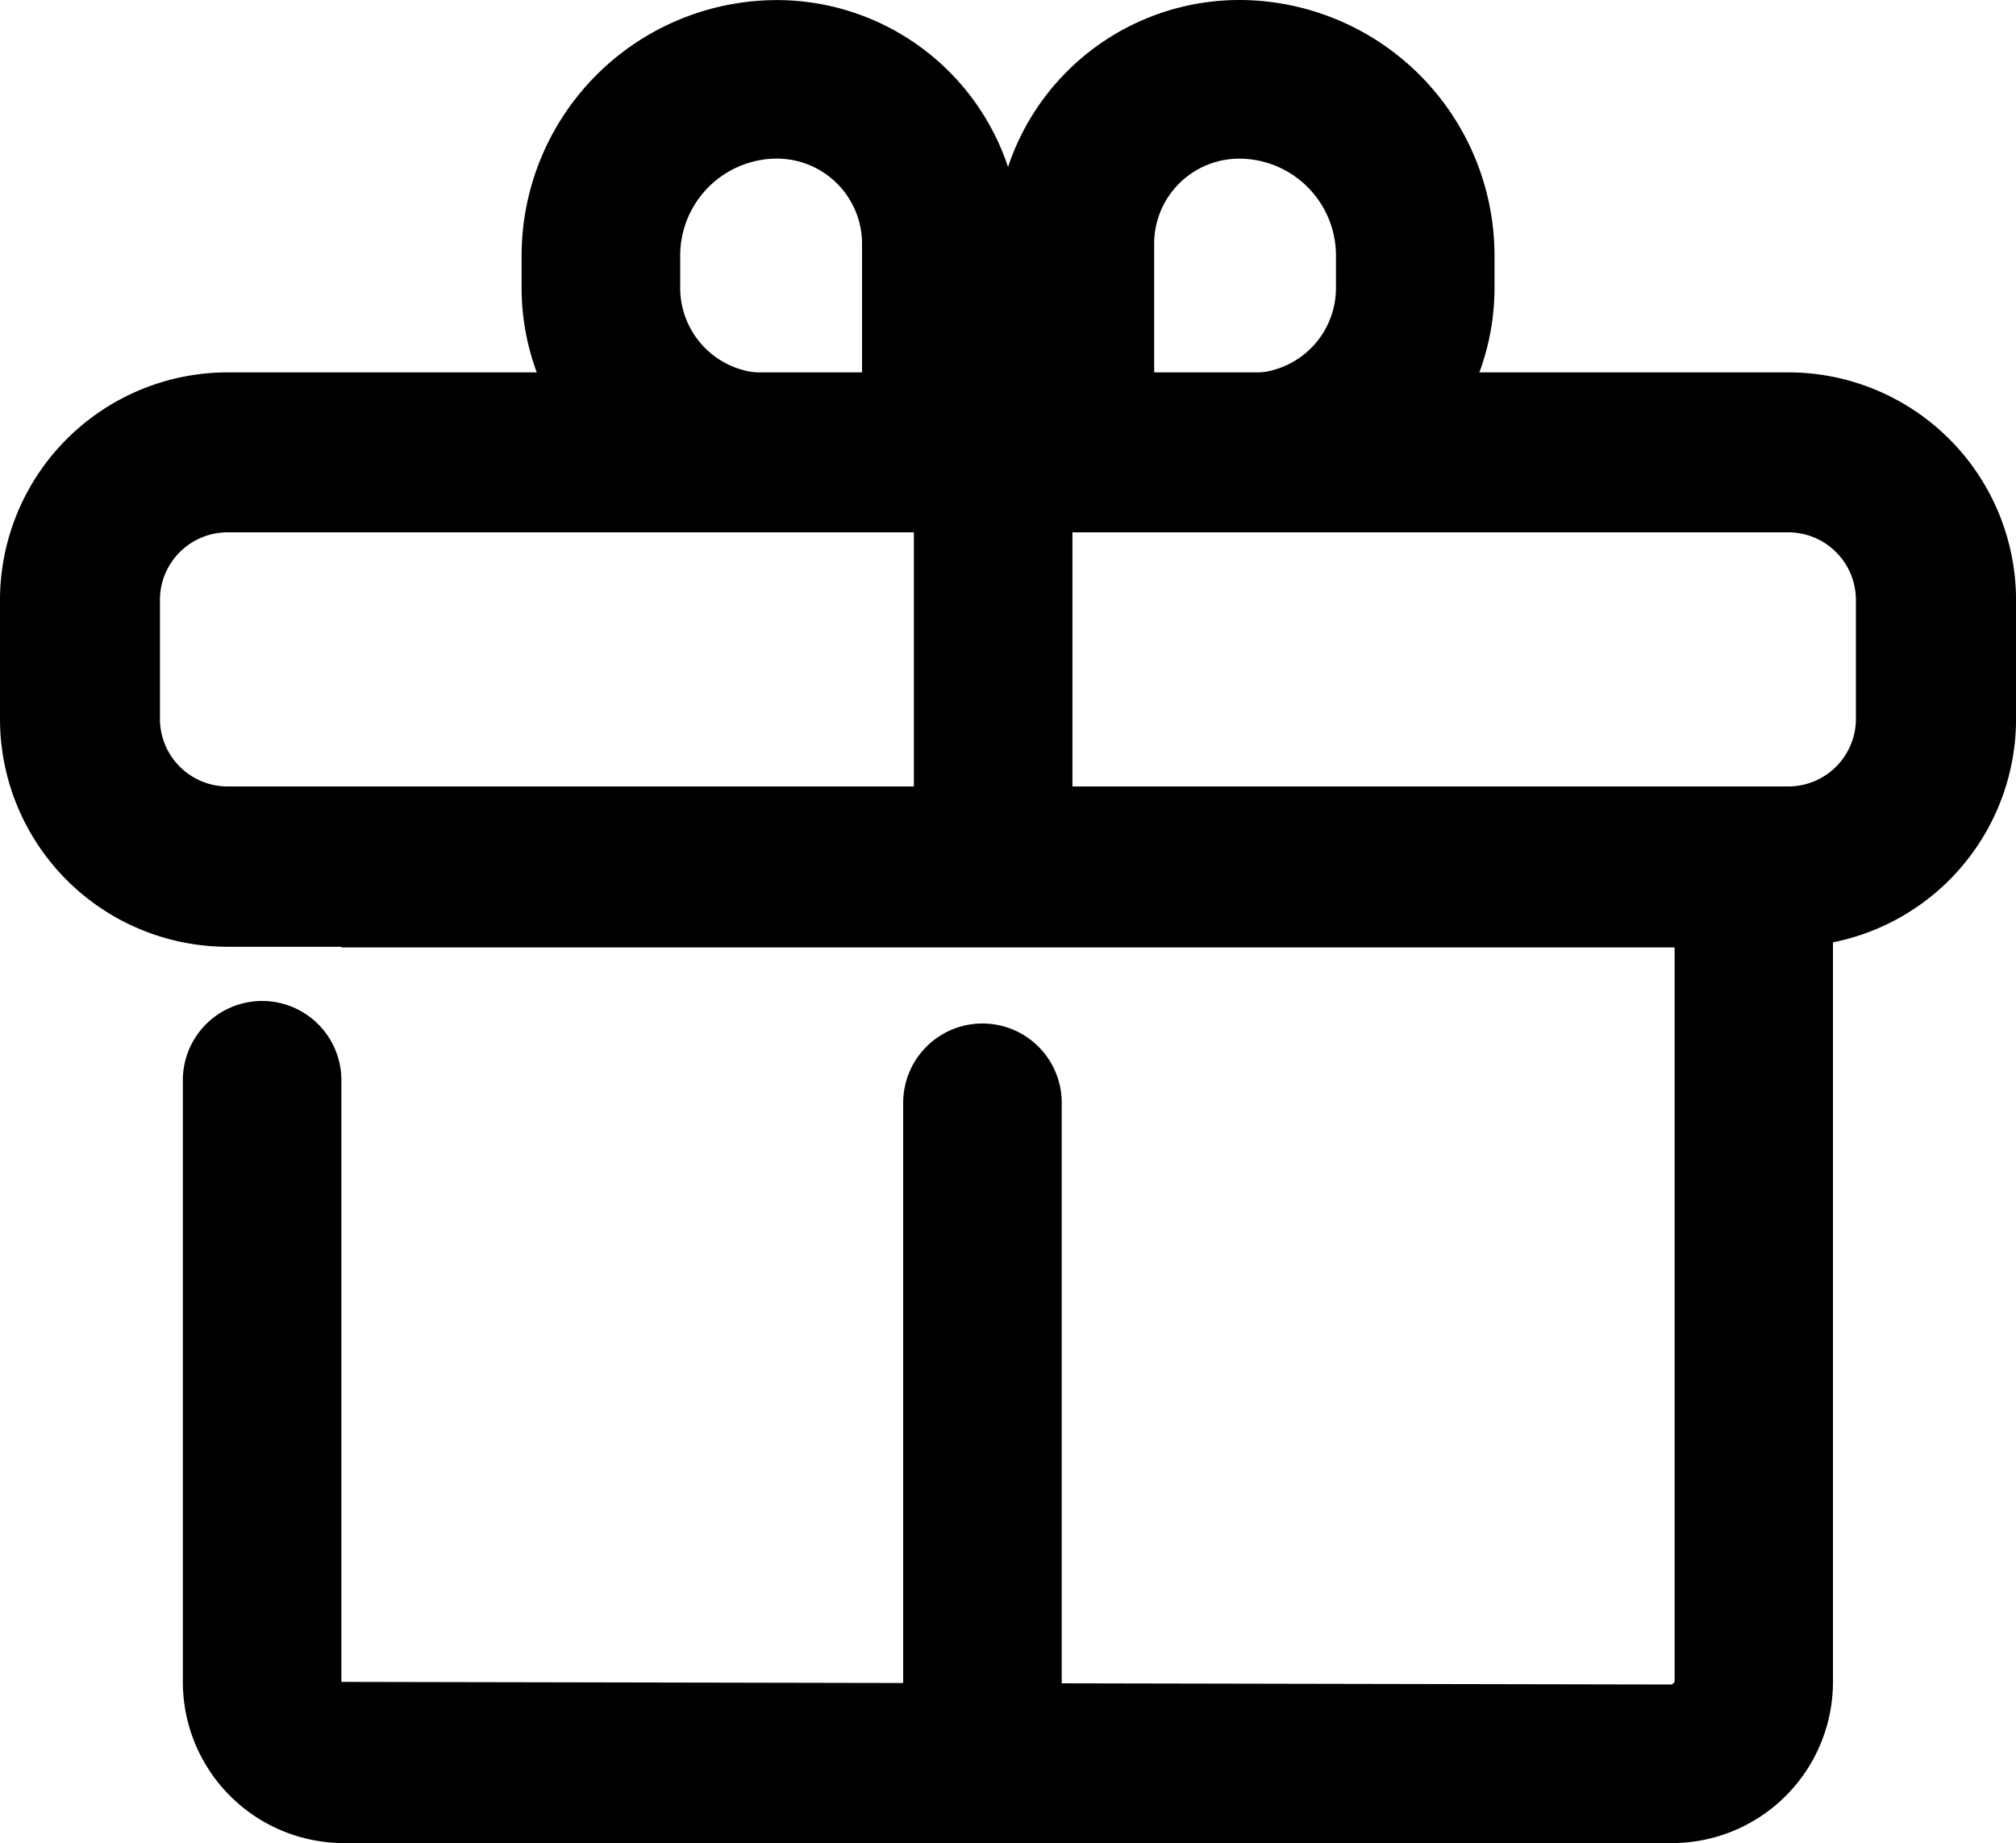
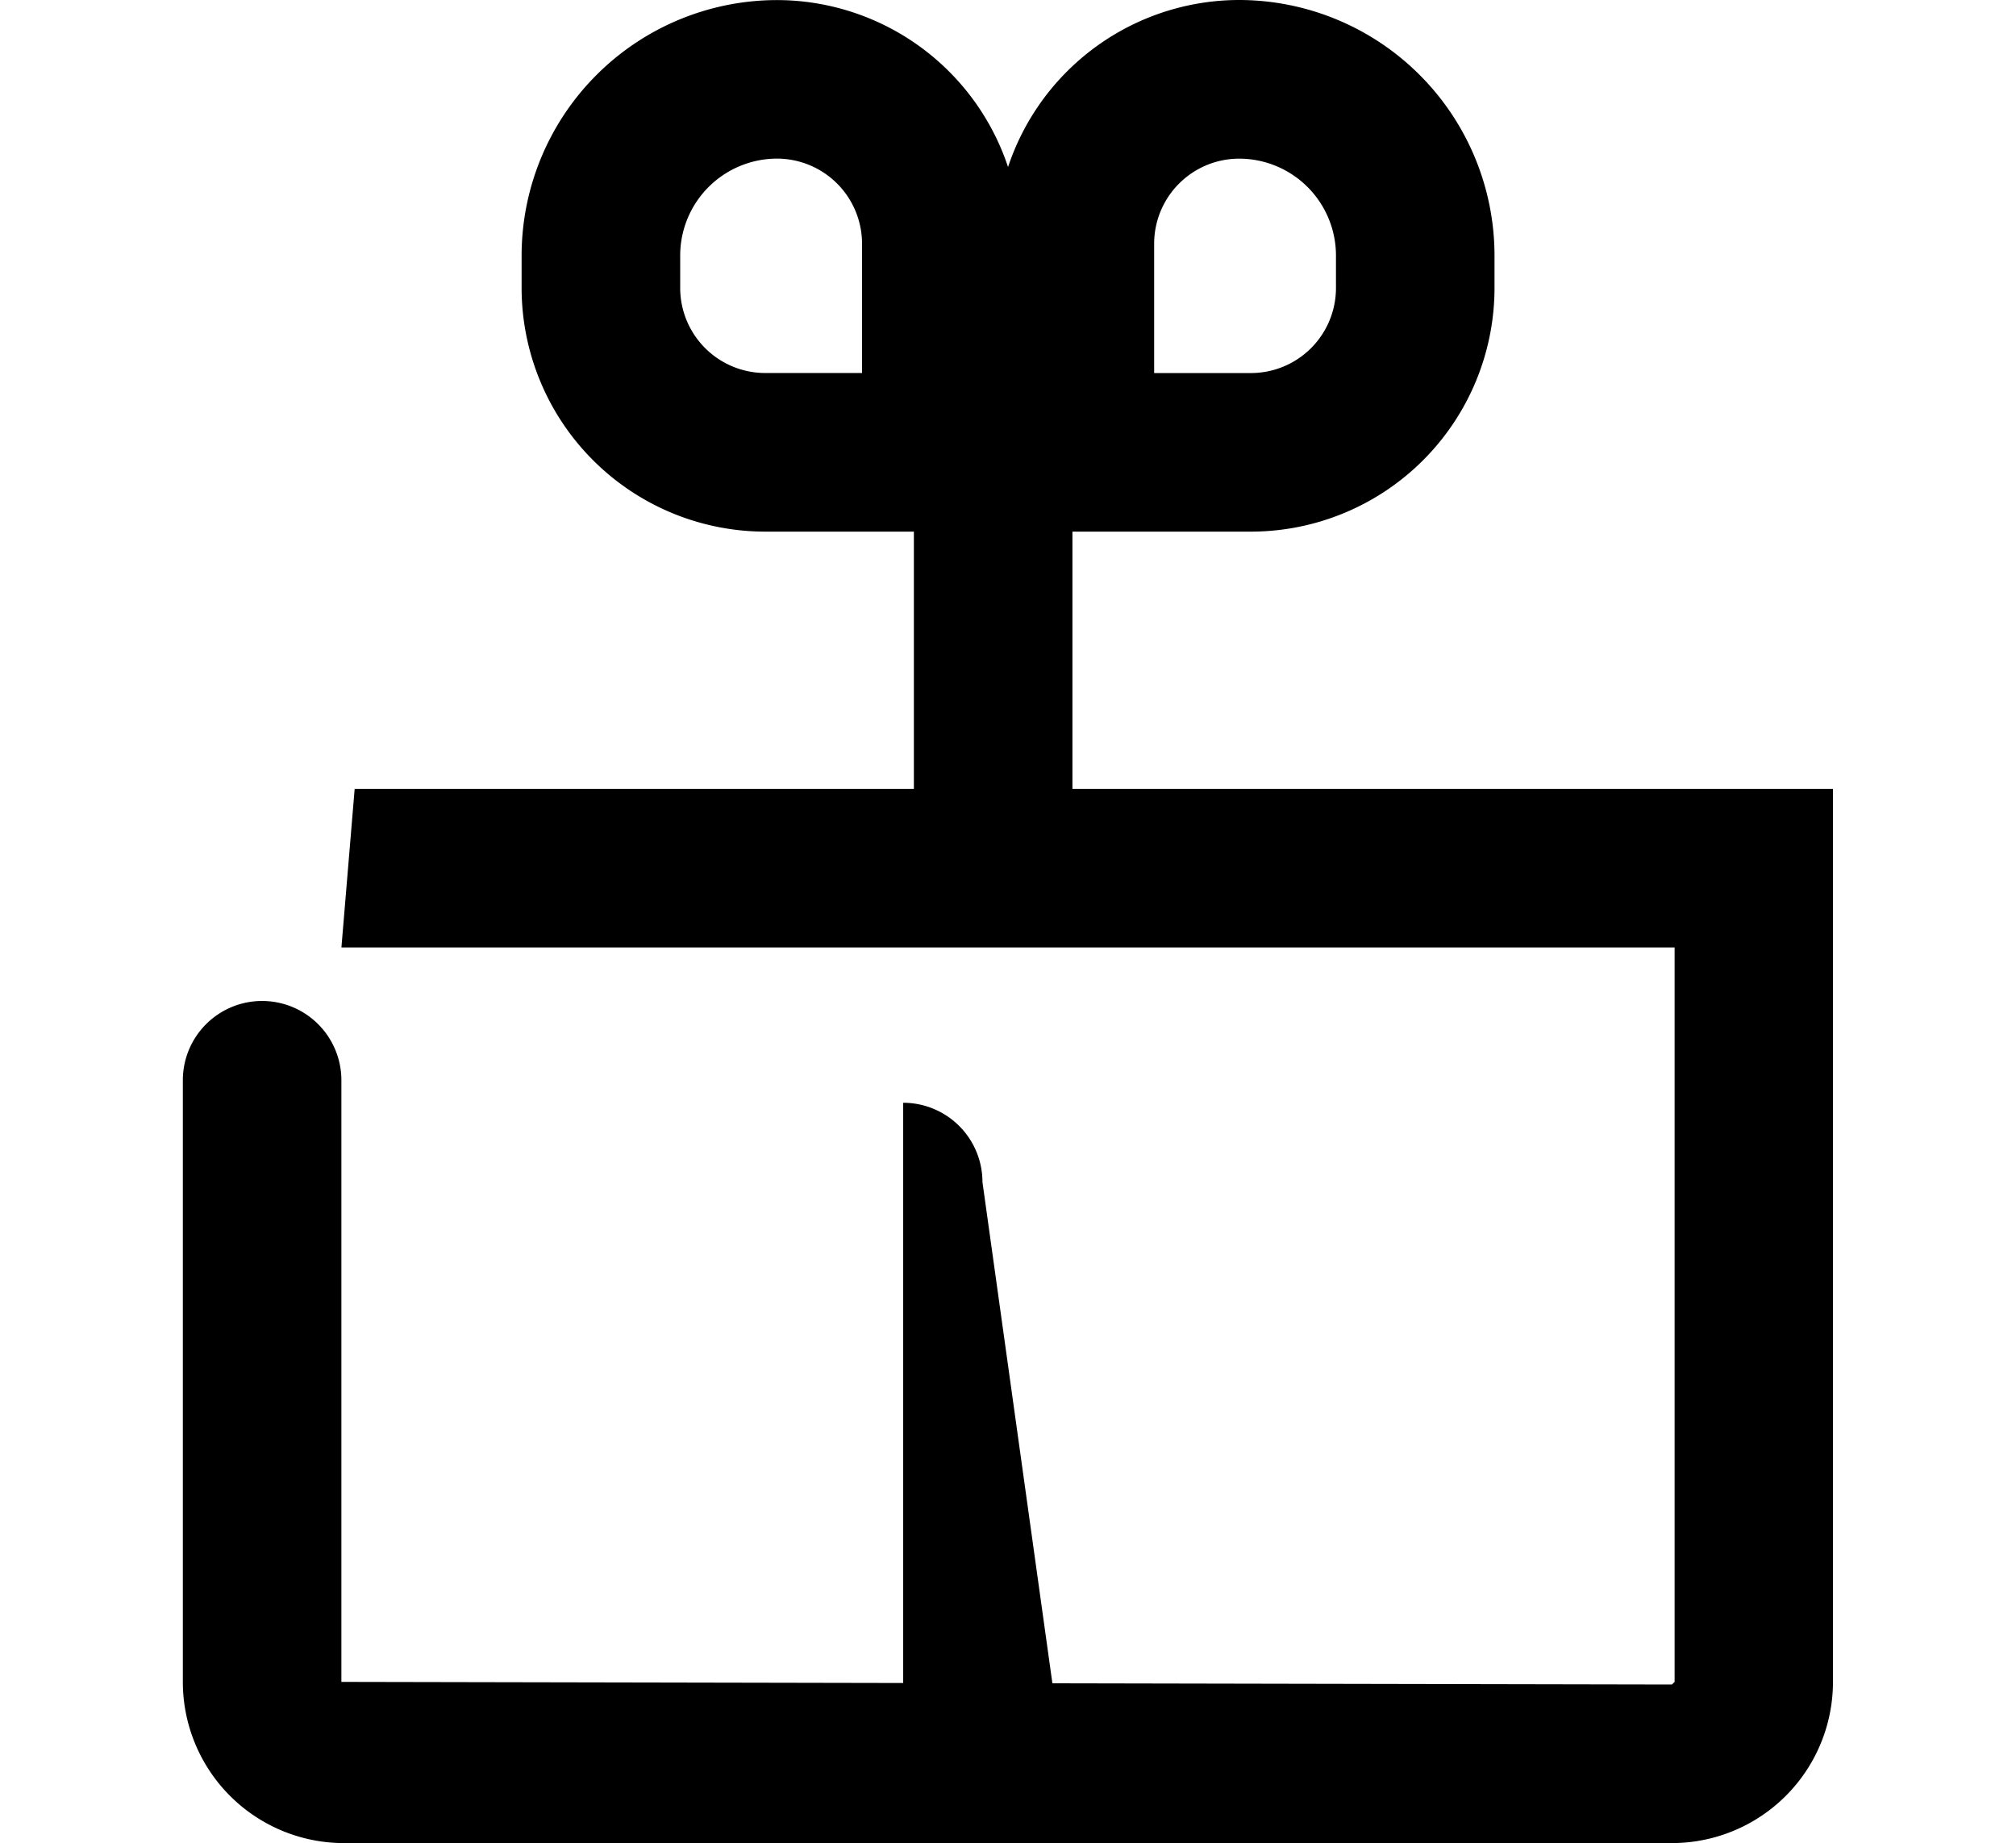
<svg xmlns="http://www.w3.org/2000/svg" width="50.863" height="46.491" viewBox="0 0 50.863 46.491">
  <g id="Group_440" data-name="Group 440" transform="translate(-584.238 -1124.883)">
    <g id="Group_434" data-name="Group 434">
      <g id="Group_429" data-name="Group 429">
        <g id="Group_427" data-name="Group 427">
          <path id="Path_6382" data-name="Path 6382" d="M609.986,1138.293h-6.443a6.152,6.152,0,0,1-6.145-6.144v-.821a6.45,6.45,0,0,1,6.443-6.443,6.152,6.152,0,0,1,6.144,6.145v7.263Zm-6.144-9.409a2.446,2.446,0,0,0-2.443,2.443v.821a2.147,2.147,0,0,0,2.145,2.144h2.443v-3.265A2.148,2.148,0,0,0,603.842,1128.884Z" />
        </g>
        <g id="Group_428" data-name="Group 428">
          <path id="Path_6383" data-name="Path 6383" d="M615.8,1138.293h-6.443v-7.265a6.152,6.152,0,0,1,6.144-6.145,6.451,6.451,0,0,1,6.443,6.443v.821A6.15,6.15,0,0,1,615.8,1138.293Zm-2.443-4H615.8a2.146,2.146,0,0,0,2.144-2.144v-.821a2.445,2.445,0,0,0-2.443-2.443,2.146,2.146,0,0,0-2.144,2.145Z" />
        </g>
      </g>
      <g id="Group_431" data-name="Group 431">
        <g id="Group_430" data-name="Group 430">
-           <path id="Path_6384" data-name="Path 6384" d="M611.025,1169.03h-4V1152.7a2,2,0,0,1,2-2h0a2,2,0,0,1,2,2Z" />
+           <path id="Path_6384" data-name="Path 6384" d="M611.025,1169.03h-4V1152.7h0a2,2,0,0,1,2,2Z" />
        </g>
      </g>
      <g id="Group_433" data-name="Group 433">
        <g id="Group_432" data-name="Group 432">
          <rect id="Rectangle_476" data-name="Rectangle 476" width="4" height="10.454" transform="translate(607.295 1136.293)" />
        </g>
      </g>
    </g>
    <g id="Group_435" data-name="Group 435">
      <path id="Path_6385" data-name="Path 6385" d="M593.186,1144.782l-.334,4h33.636v18.526l-.067.066-33.57-.066v-15.176a2,2,0,0,0-2-2h0a2,2,0,0,0-2,2v15.176a4.066,4.066,0,0,0,4.066,4.066h33.5a4.065,4.065,0,0,0,4.066-4.066v-22.527h-37.3Z" />
    </g>
    <g id="Group_436" data-name="Group 436">
-       <path id="Path_6386" data-name="Path 6386" d="M629.362,1148.765H589.978a5.747,5.747,0,0,1-5.74-5.74v-3.01a5.746,5.746,0,0,1,5.74-5.739h39.384a5.746,5.746,0,0,1,5.74,5.739v3.01A5.747,5.747,0,0,1,629.362,1148.765Zm-39.384-10.454a1.707,1.707,0,0,0-1.705,1.7v3.01a1.707,1.707,0,0,0,1.705,1.7h39.384a1.706,1.706,0,0,0,1.7-1.7v-3.01a1.707,1.707,0,0,0-1.7-1.7Z" />
-     </g>
+       </g>
  </g>
</svg>